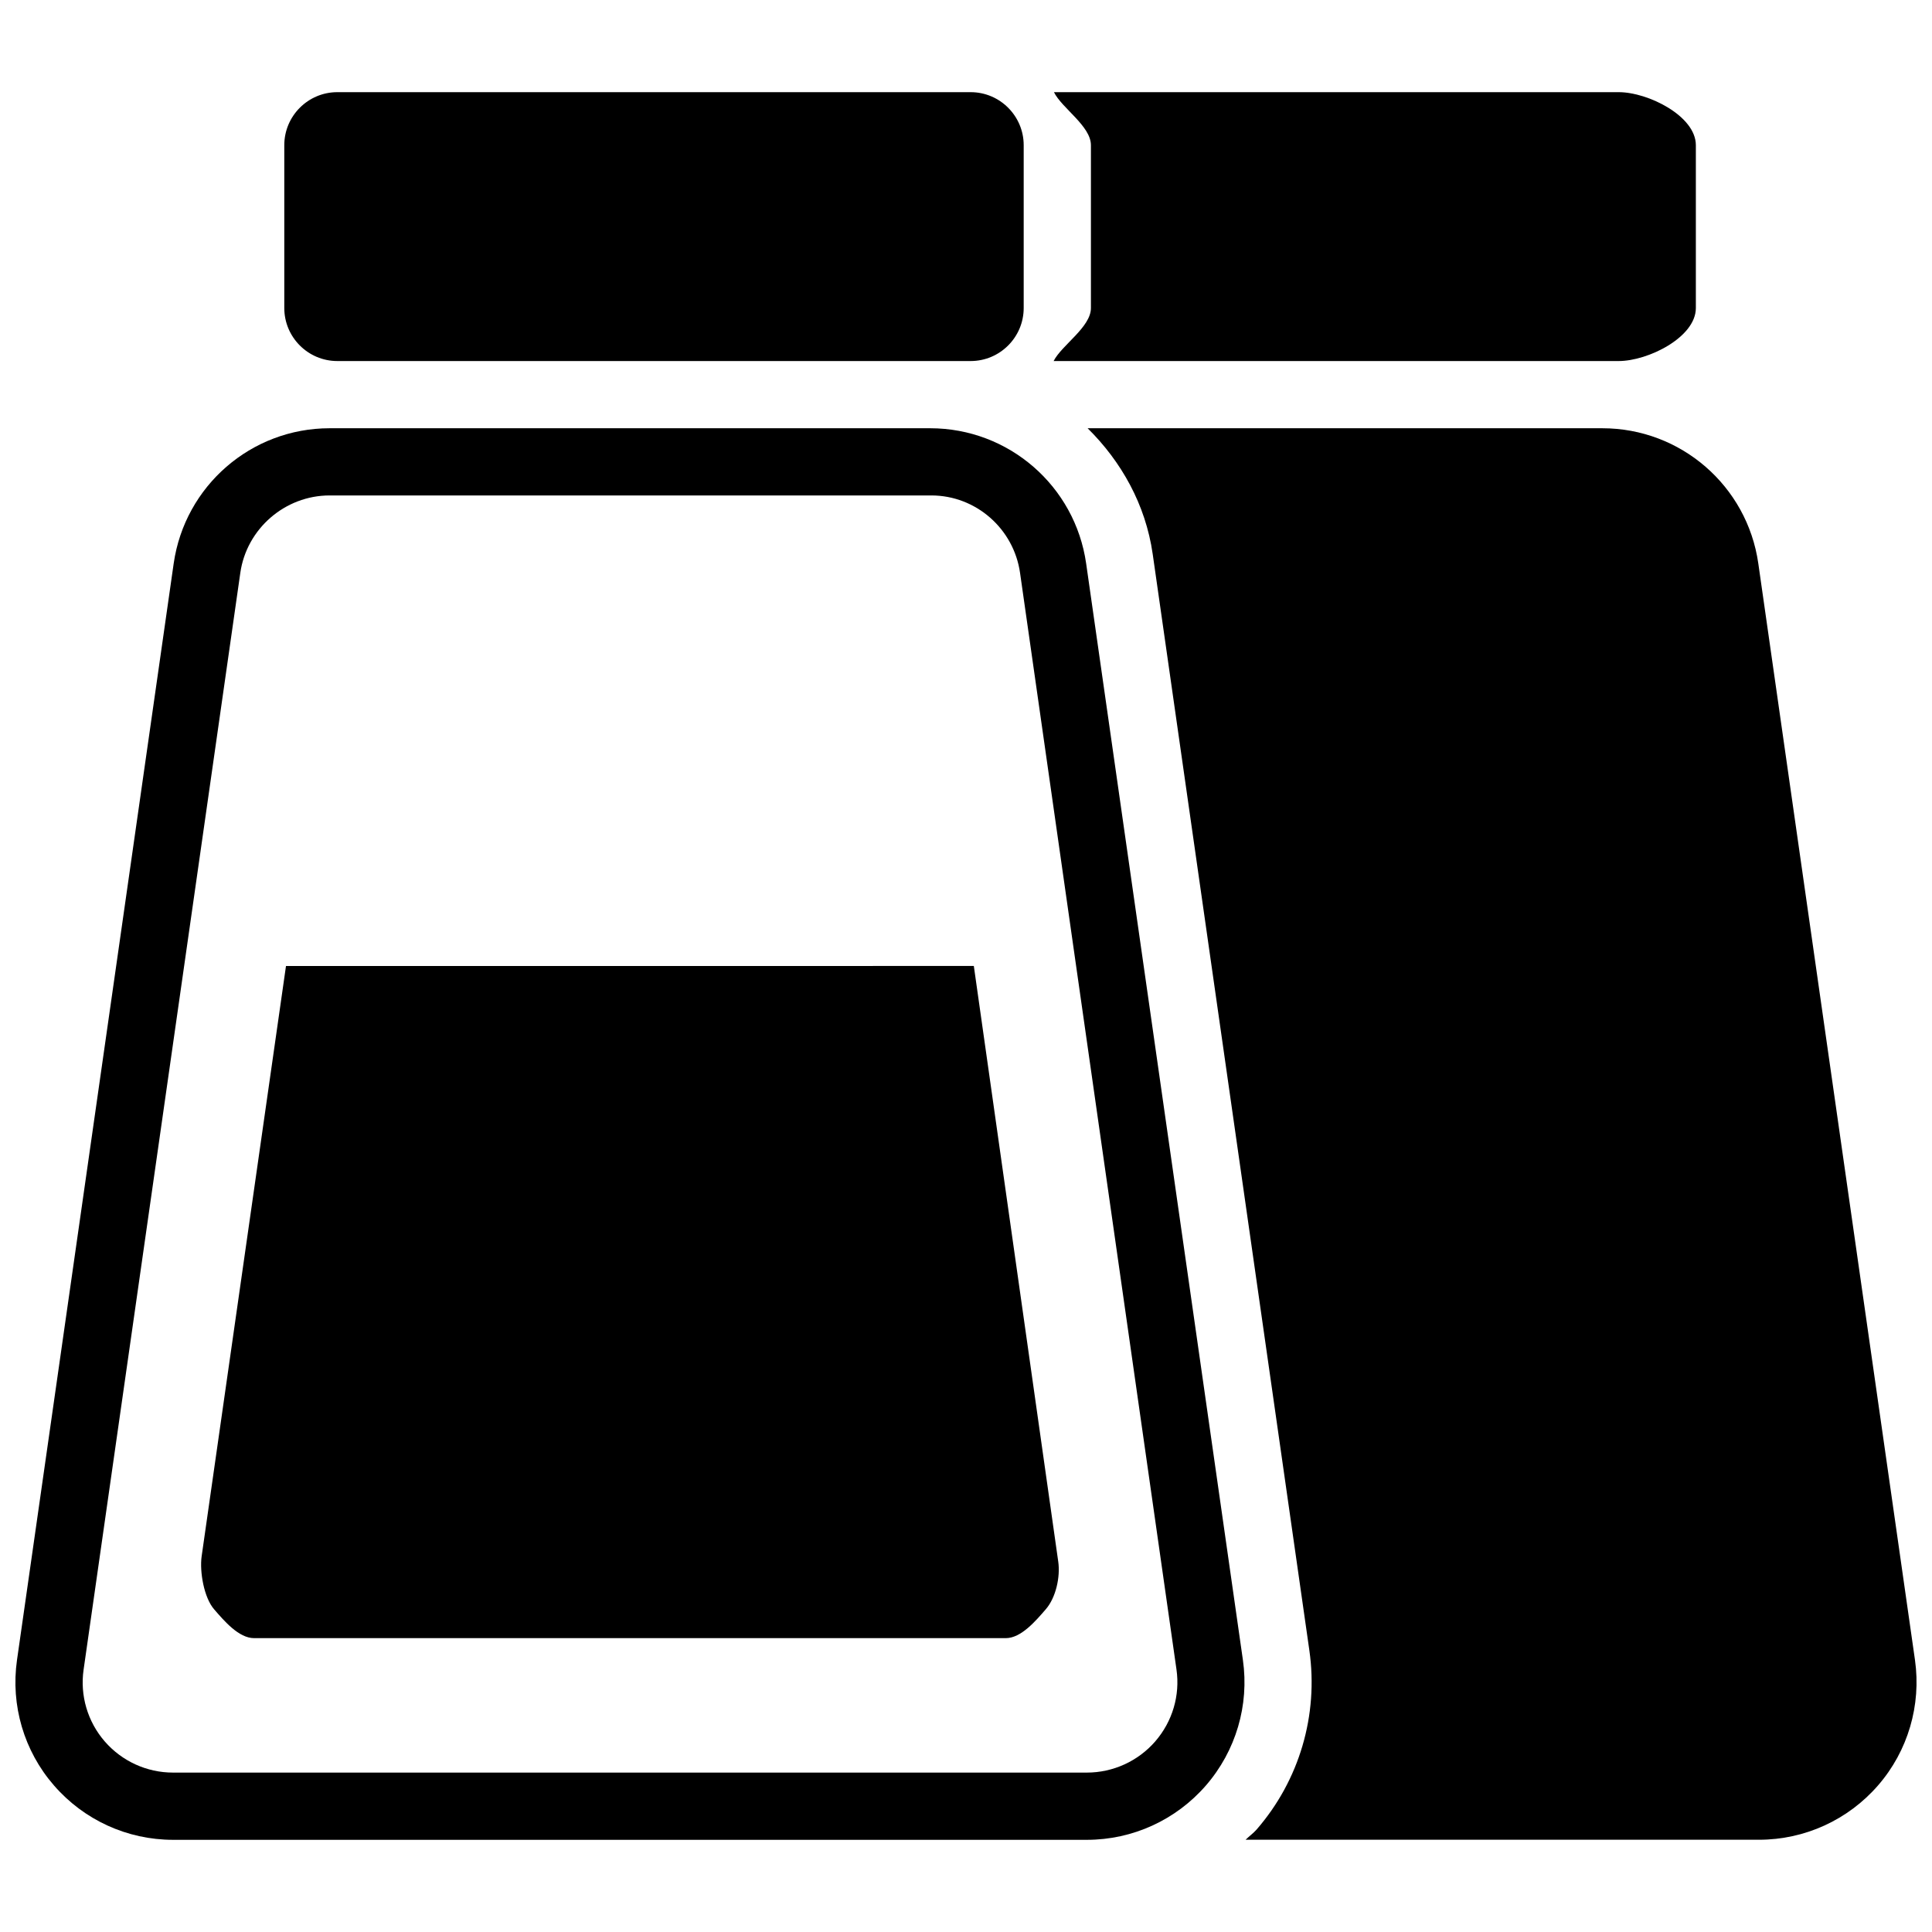
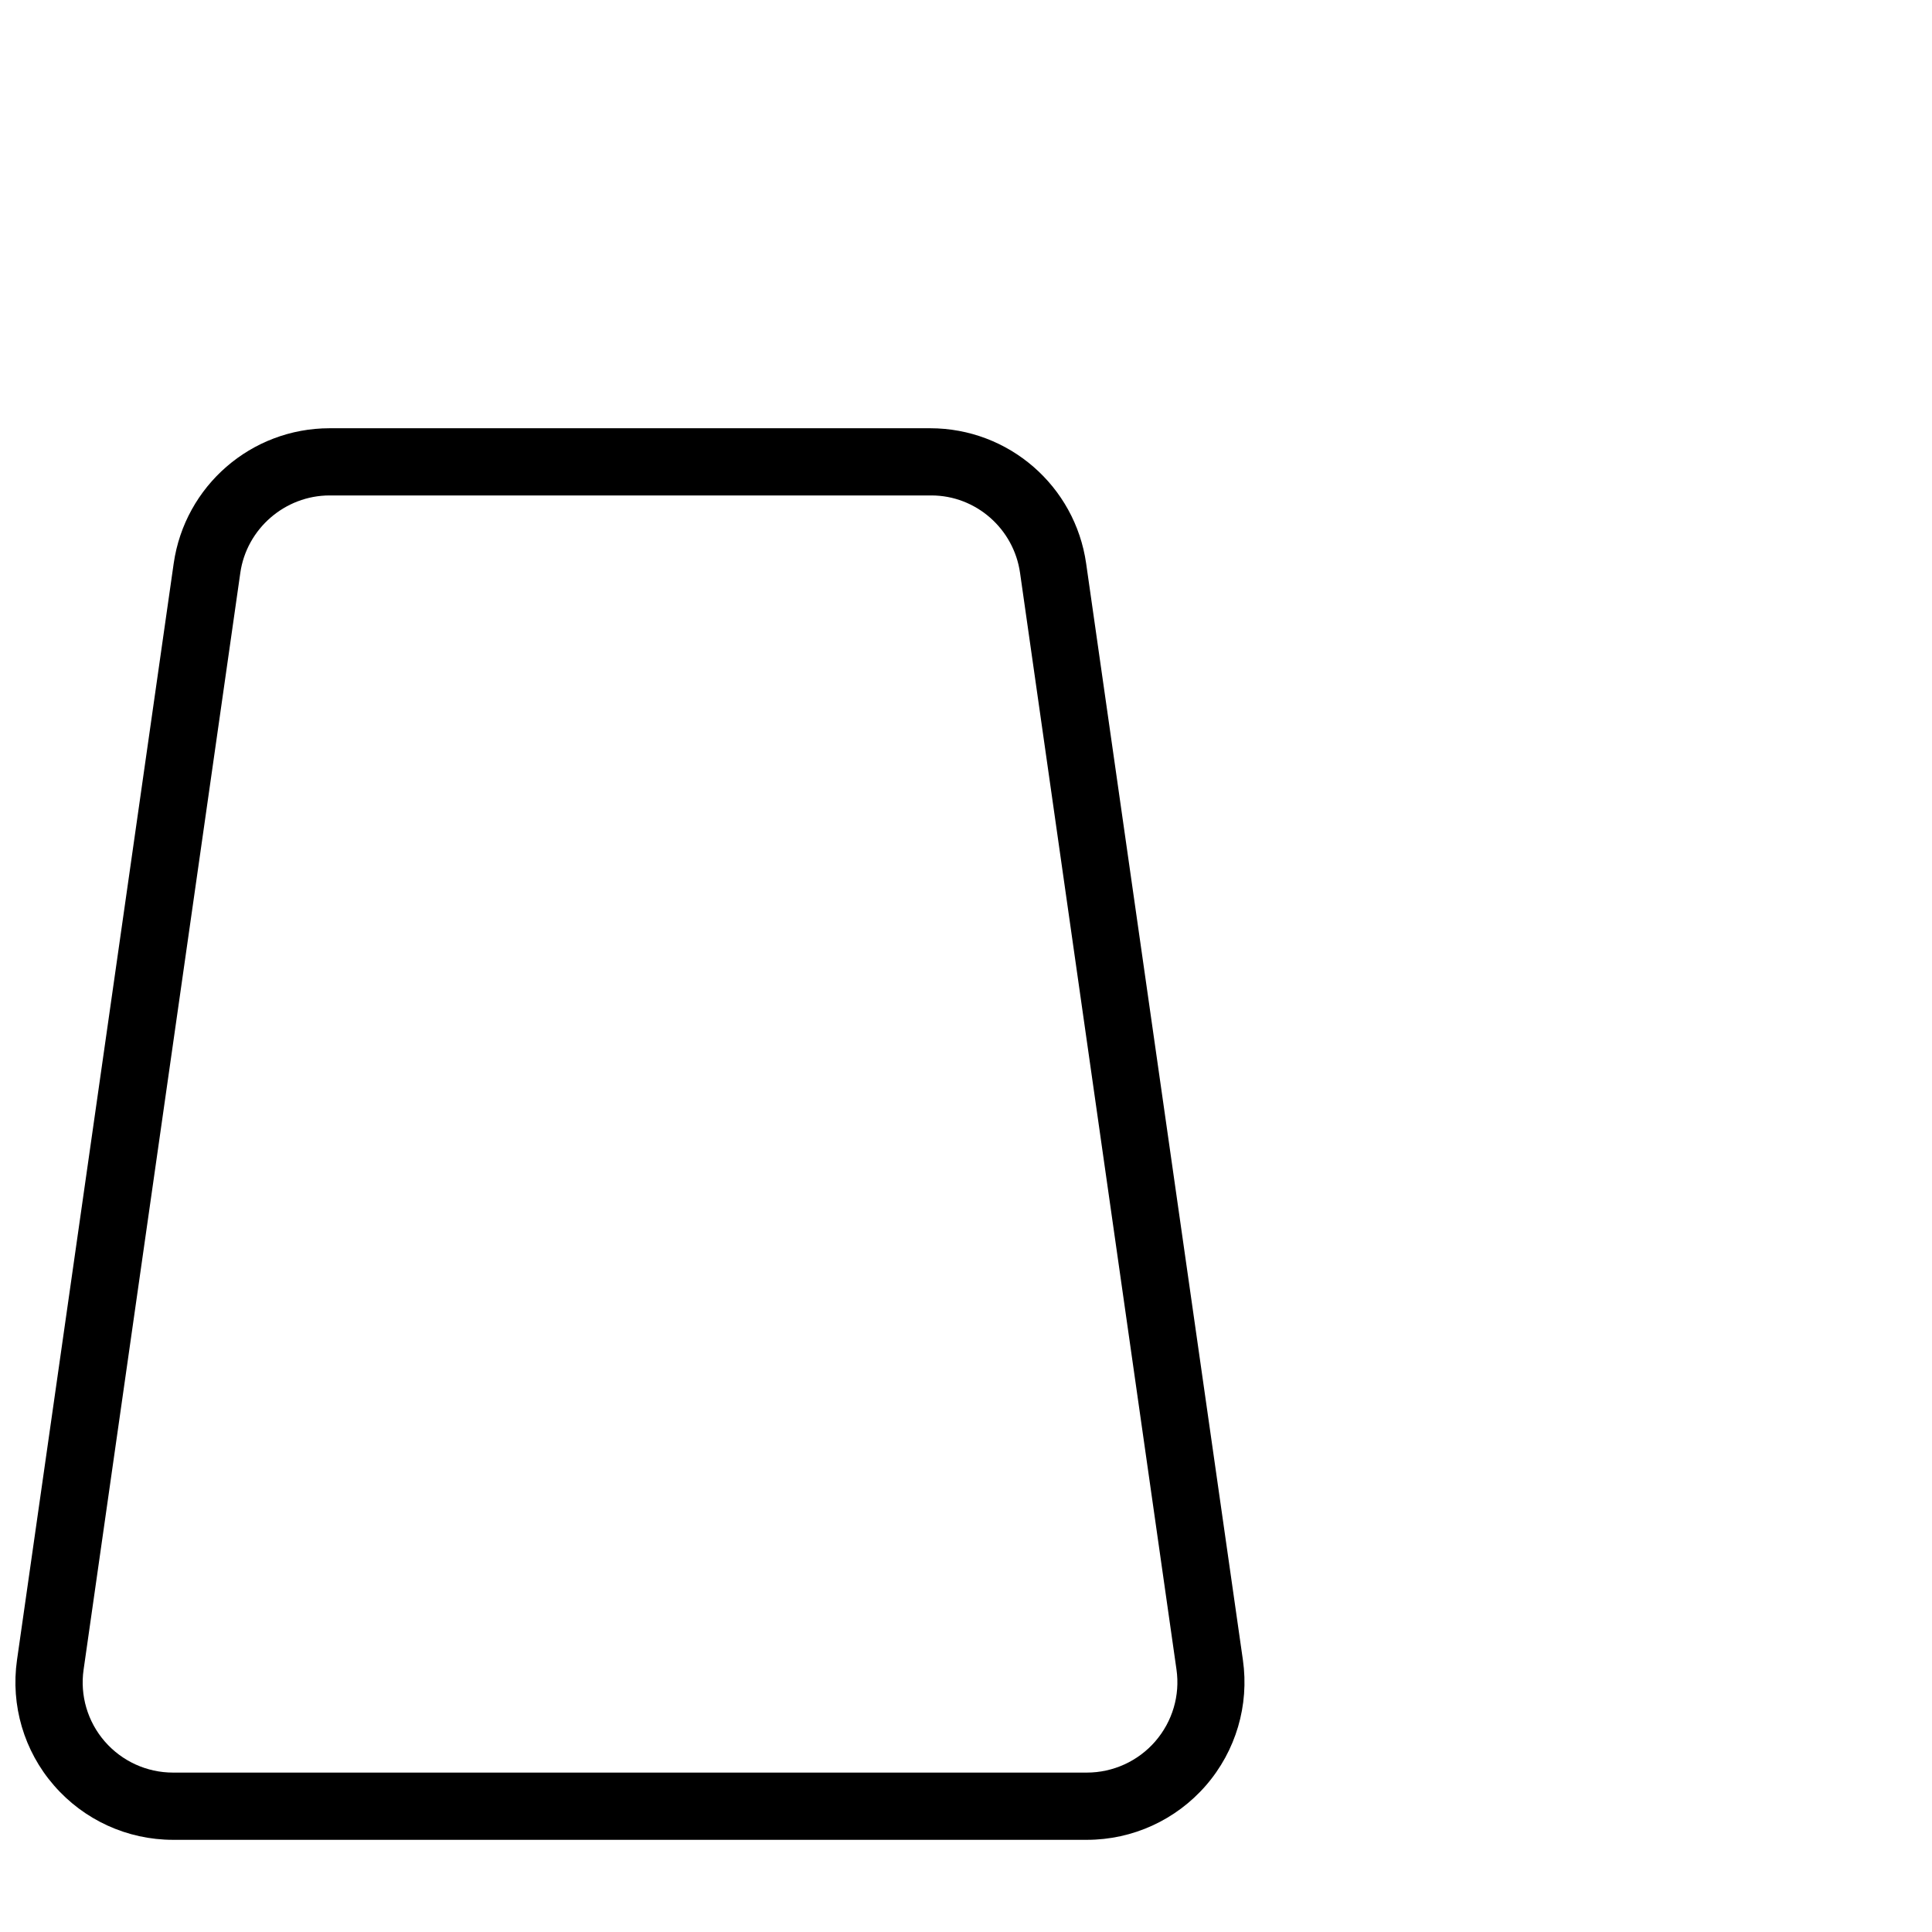
<svg xmlns="http://www.w3.org/2000/svg" width="800px" height="800px" version="1.1" viewBox="144 144 512 512">
  <defs>
    <clipPath id="b">
      <path d="m148.09 257h325.91v375h-325.91z" />
    </clipPath>
    <clipPath id="a">
-       <path d="m432 257h219.9v375h-219.9z" />
-     </clipPath>
+       </clipPath>
  </defs>
-   <path d="m423.22 239.68h149.75c7.766 0 20.449-6.289 20.449-14.055v-43.145c0-7.746-12.684-14.055-20.43-14.055h-149.68c2.102 4.258 9.797 8.98 9.797 14.055v43.145c0 5.078-7.731 9.816-9.887 14.055z" />
  <g clip-path="url(#b)">
    <path d="m431.84 293.33c-2.941-20.574-20.559-35.84-41.328-35.84h-159.16c-20.77 0-38.367 15.266-41.324 35.84l-41.523 290.59c-1.711 11.988 1.852 24.117 9.797 33.238 7.945 9.16 19.434 14.414 31.547 14.414h242.19c12.113 0 23.602-5.254 31.547-14.41 7.926-9.137 11.508-21.25 9.797-33.238zm18.312 312.16c-4.562 5.254-11.188 8.266-18.133 8.266h-242.17c-6.945 0-13.539-3.012-18.098-8.266-4.543-5.238-6.59-12.184-5.594-19.043l41.523-290.61c1.656-11.703 11.844-20.539 23.672-20.539h159.46c11.828 0 21.855 8.836 23.512 20.539l41.453 290.59c0.996 6.894-1.086 13.824-5.629 19.062z" />
  </g>
-   <path d="m219.79 400-22.355 156.45c-0.57 4.062 0.625 10.938 3.297 14.02 2.668 3.078 6.535 7.656 10.613 7.656h199.19c4.078 0 7.945-4.578 10.617-7.66s3.867-8.551 3.297-12.594l-22.375-157.88z" />
-   <path d="m415.29 182.48c0-7.746-6.309-14.055-14.055-14.055h-167.84c-7.75 0-14.055 6.309-14.055 14.055v43.145c0 7.75 6.305 14.055 14.055 14.055h167.84c7.746 0 14.055-6.305 14.055-14.055z" />
  <g clip-path="url(#a)">
-     <path d="m651.49 583.92-41.52-290.59c-2.941-20.574-20.559-35.84-41.328-35.84h-136.41c8.926 8.816 15.355 20.199 17.242 33.312l41.523 290.59c2.441 17.117-2.652 34.414-13.984 47.453-0.891 1.016-1.977 1.781-2.922 2.707h136.07c12.113 0 23.602-5.254 31.547-14.41 7.914-9.102 11.477-21.234 9.781-33.223z" />
-   </g>
+     </g>
</svg>